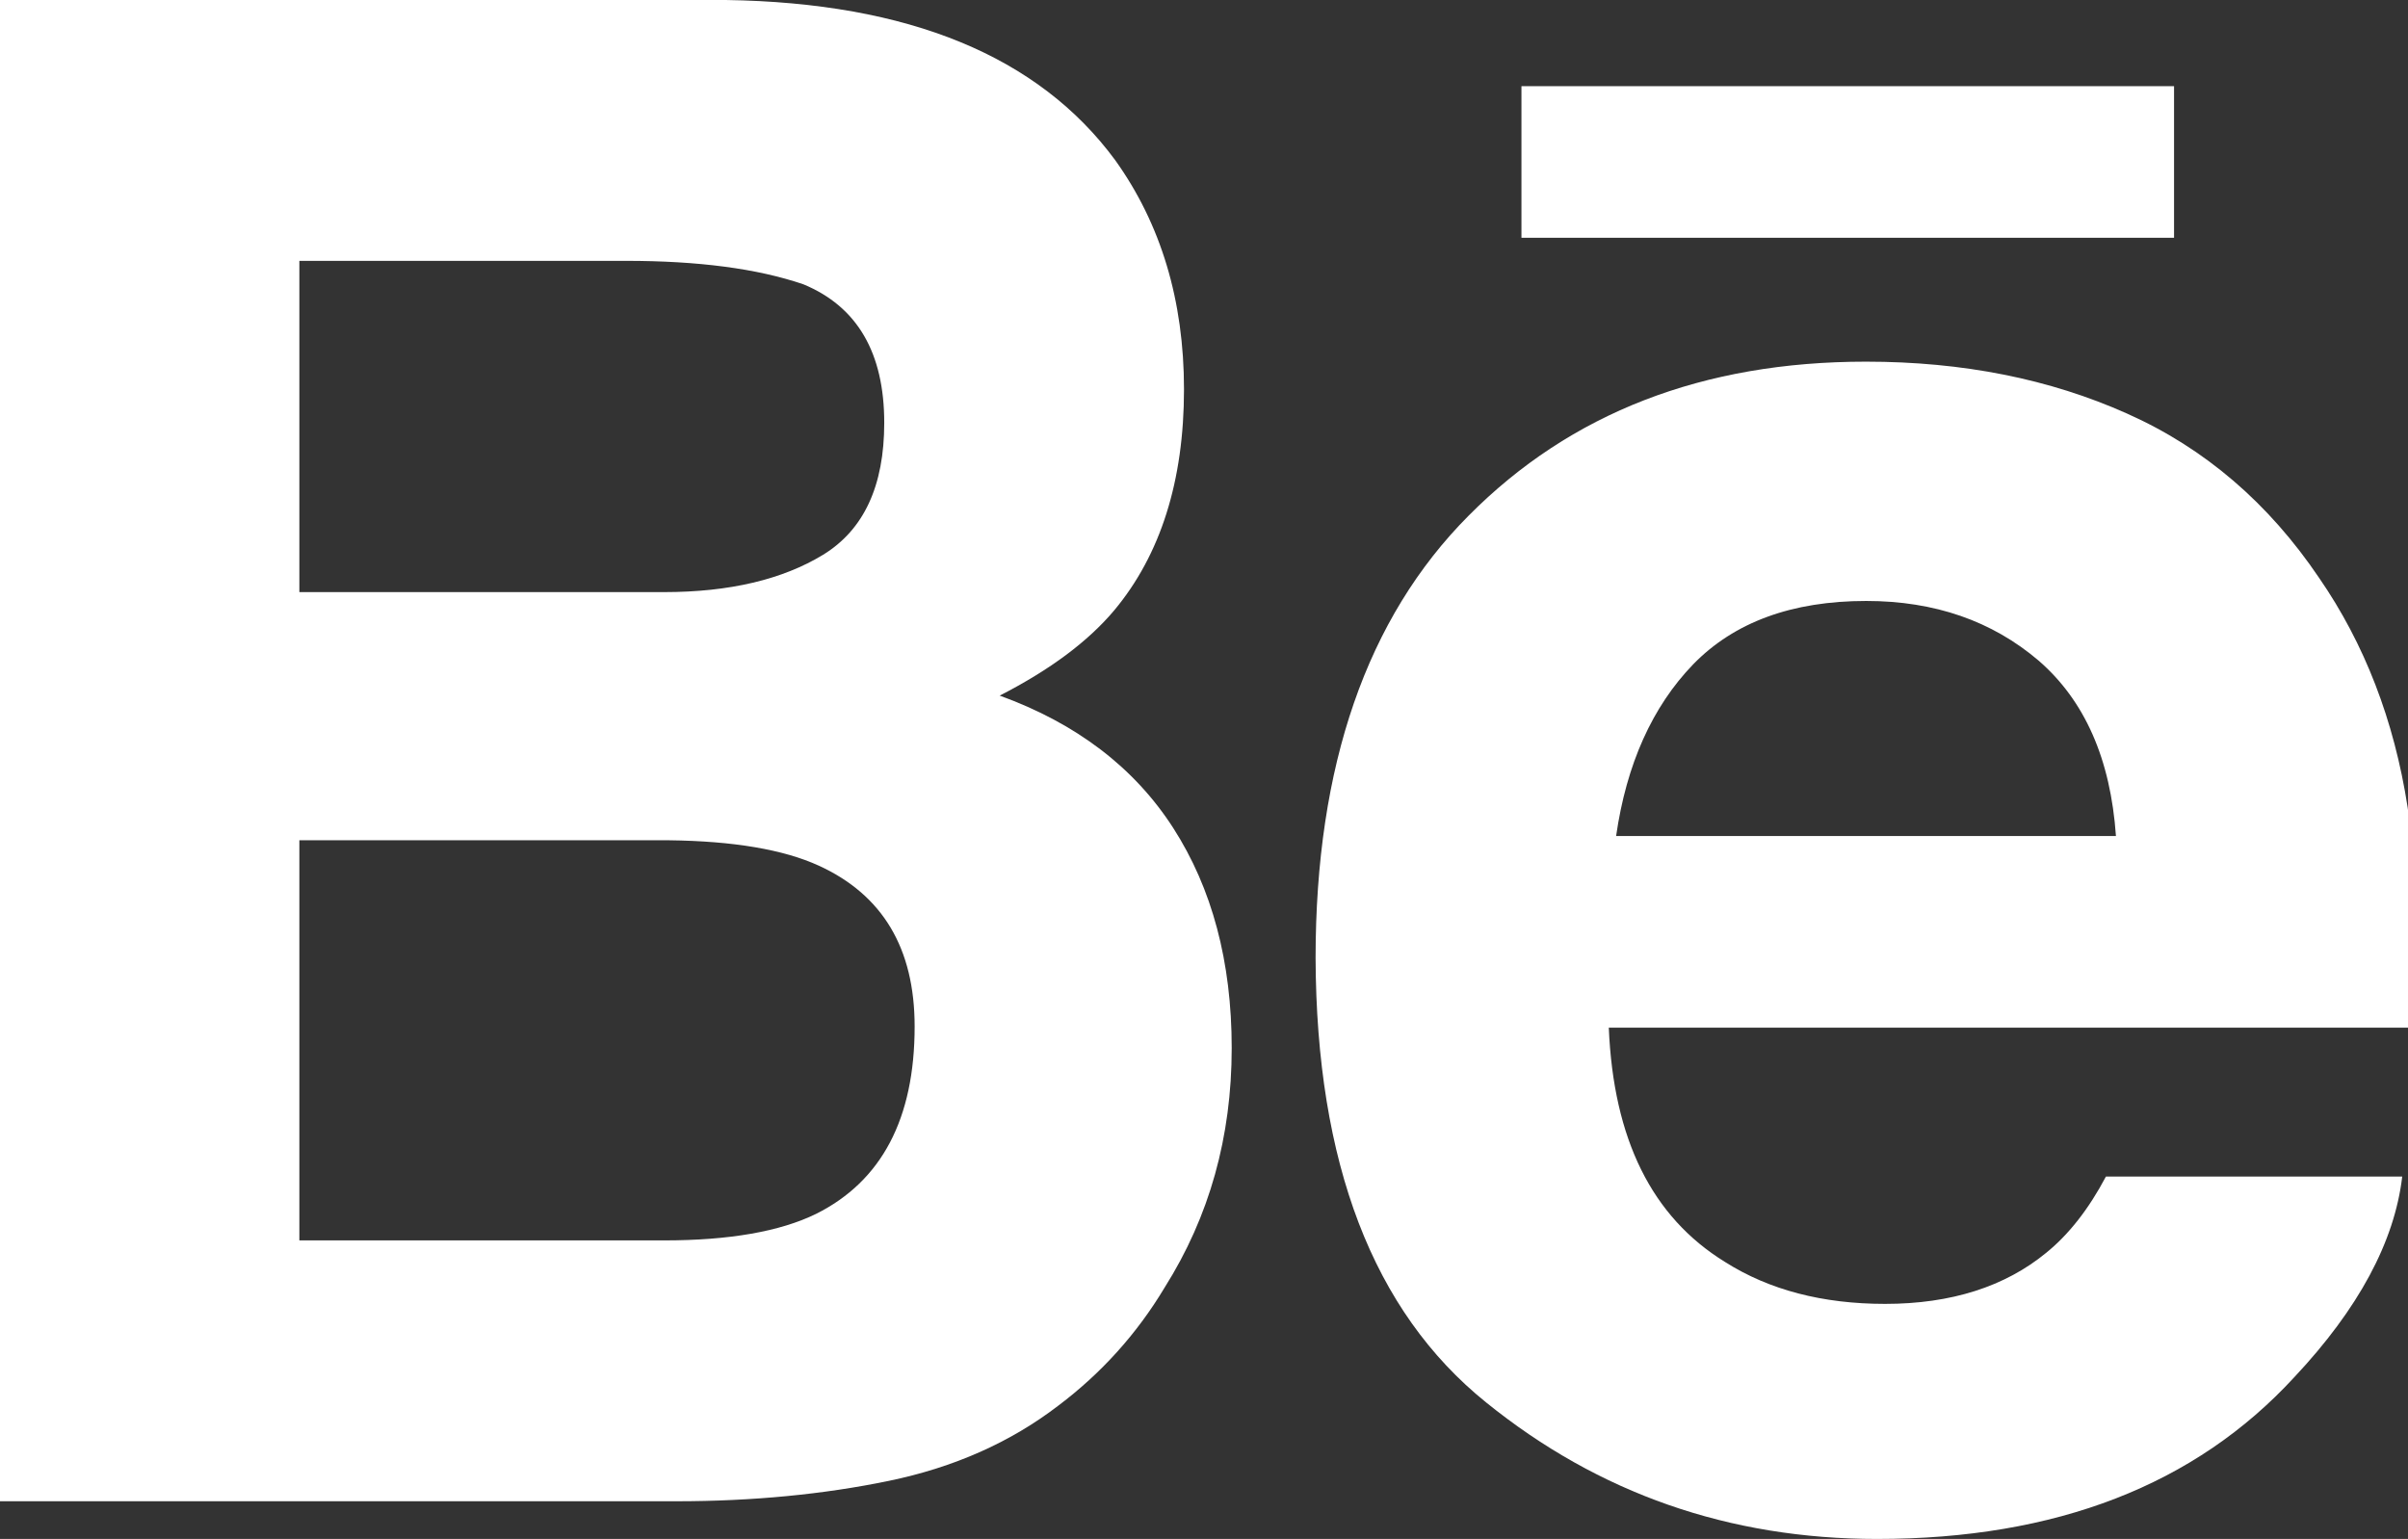
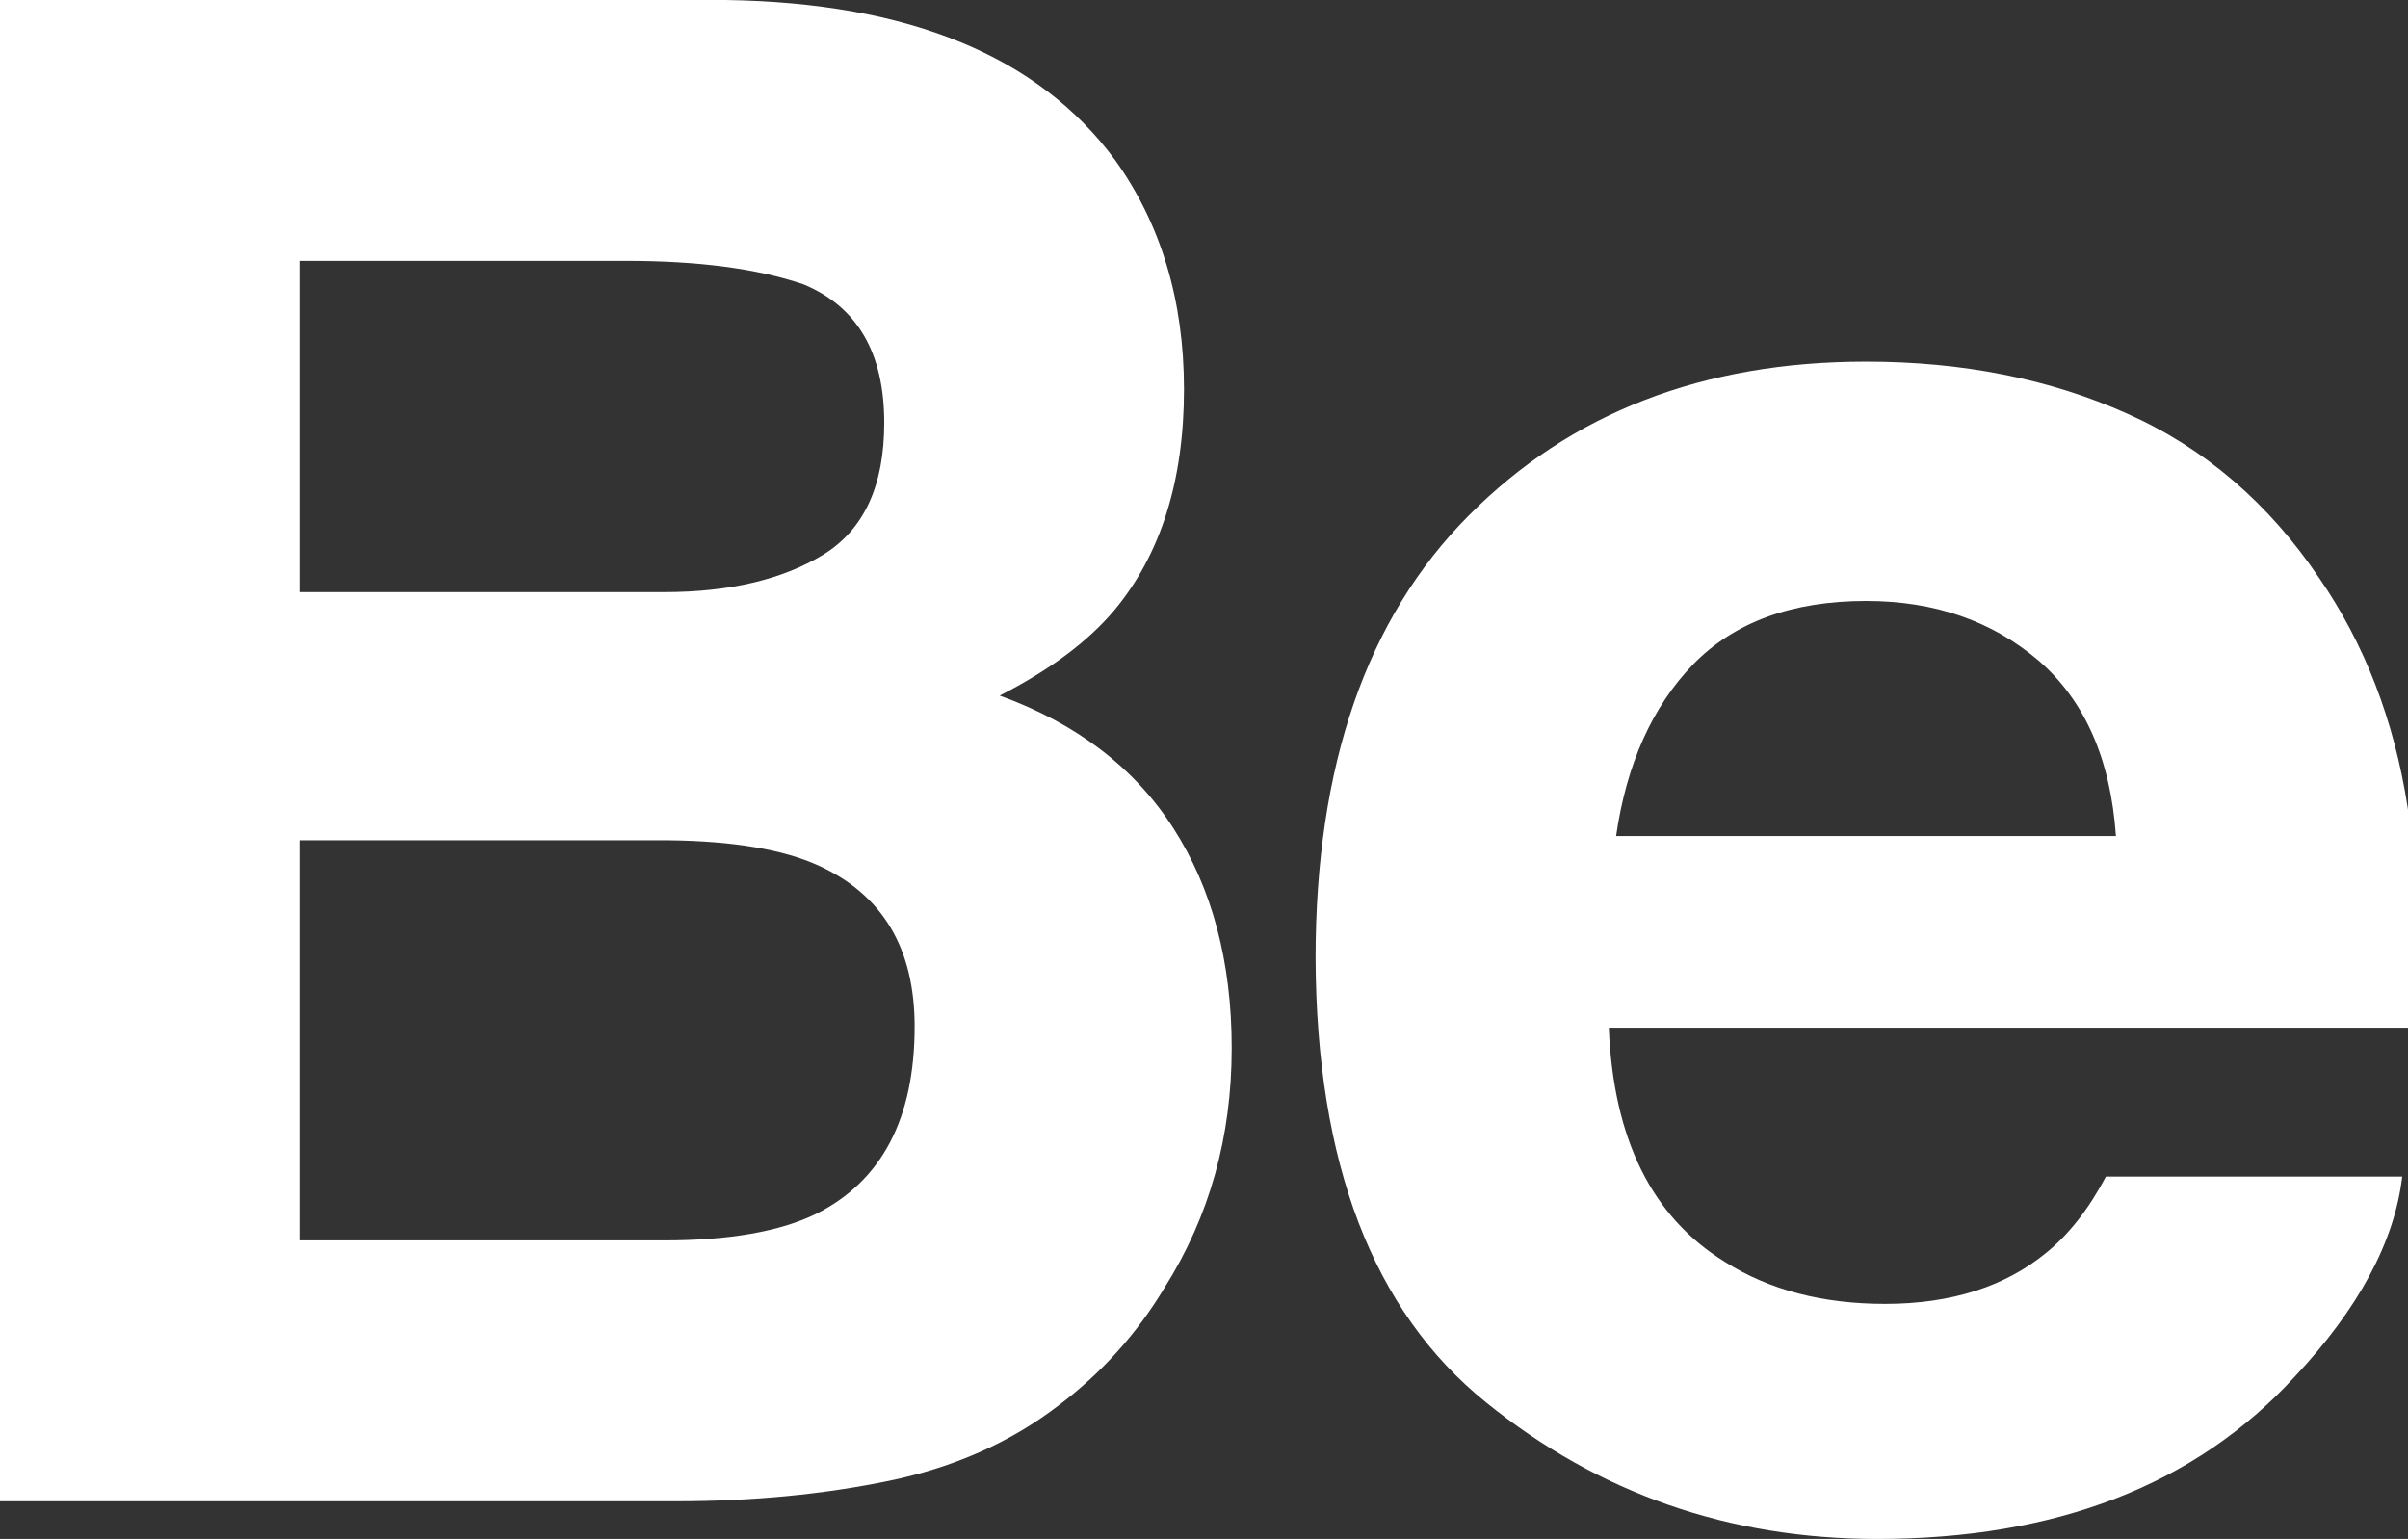
<svg xmlns="http://www.w3.org/2000/svg" version="1.1" id="Layer_1" x="0px" y="0px" viewBox="0 0 62.58 40" style="enable-background:new 0 0 62.58 40;" xml:space="preserve">
  <rect x="0" y="0" width="62.58" height="40" fill="#333333" stroke="none" />
  <style type="text/css">
	.st0{fill:#FFFFFF;}
</style>
  <g id="XMLID_1_">
    <g id="XMLID_2_">
-       <path id="XMLID_8_" class="st0" d="M23.1,38.49c1.69-0.35,3.16-1,4.41-1.96c1.1-0.83,2.03-1.85,2.76-3.07    c1.16-1.84,1.74-3.91,1.74-6.22c0-2.24-0.51-4.15-1.52-5.72s-2.52-2.72-4.51-3.44c1.31-0.67,2.3-1.41,2.98-2.22    c1.2-1.44,1.81-3.36,1.81-5.74c0-2.31-0.6-4.3-1.79-5.96C26.99,1.46,23.62,0.07,18.86,0H0v39.02h17.58    C19.56,39.02,21.41,38.84,23.1,38.49z M7.78,6.78h8.49c1.87,0,3.41,0.2,4.61,0.61c1.4,0.58,2.1,1.78,2.1,3.6    c0,1.64-0.53,2.78-1.59,3.43c-1.05,0.64-2.43,0.97-4.13,0.97H7.78V6.78z M7.78,32.24v-10.4h9.6c1.68,0.02,2.98,0.24,3.9,0.66    c1.66,0.76,2.49,2.15,2.49,4.18c0,2.4-0.86,4.02-2.56,4.87c-0.94,0.46-2.26,0.69-3.95,0.69H7.78z" />
+       <path id="XMLID_8_" class="st0" d="M23.1,38.49c1.69-0.35,3.16-1,4.41-1.96c1.1-0.83,2.03-1.85,2.76-3.07    c1.16-1.84,1.74-3.91,1.74-6.22c0-2.24-0.51-4.15-1.52-5.72s-2.52-2.72-4.51-3.44c1.31-0.67,2.3-1.41,2.98-2.22    c1.2-1.44,1.81-3.36,1.81-5.74c0-2.31-0.6-4.3-1.79-5.96C26.99,1.46,23.62,0.07,18.86,0H0v39.02h17.58    C19.56,39.02,21.41,38.84,23.1,38.49z M7.78,6.78h8.49c1.87,0,3.41,0.2,4.61,0.61c1.4,0.58,2.1,1.78,2.1,3.6    c0,1.64-0.53,2.78-1.59,3.43c-1.05,0.64-2.43,0.97-4.13,0.97H7.78z M7.78,32.24v-10.4h9.6c1.68,0.02,2.98,0.24,3.9,0.66    c1.66,0.76,2.49,2.15,2.49,4.18c0,2.4-0.86,4.02-2.56,4.87c-0.94,0.46-2.26,0.69-3.95,0.69H7.78z" />
      <g id="XMLID_3_">
        <path id="XMLID_5_" class="st0" d="M38.62,36.45C41.55,38.82,44.94,40,48.78,40c4.65,0,8.27-1.4,10.85-4.21     c1.66-1.77,2.6-3.51,2.8-5.21h-7.7c-0.45,0.85-0.97,1.51-1.55,1.98c-1.07,0.88-2.47,1.33-4.19,1.33c-1.62,0-3.01-0.36-4.16-1.09     c-1.9-1.17-2.9-3.19-3.02-6.09h21.01c0.04-2.49-0.05-4.4-0.25-5.73c-0.35-2.26-1.12-4.25-2.3-5.96     c-1.31-1.94-2.97-3.37-4.99-4.27c-2.01-0.9-4.27-1.35-6.79-1.35c-4.23,0-7.67,1.33-10.32,4c-2.65,2.66-3.98,6.5-3.98,11.5     C34.21,30.23,35.68,34.08,38.62,36.45z M44,17.27c1.07-1.1,2.57-1.65,4.5-1.65c1.78,0,3.27,0.52,4.48,1.55     c1.2,1.04,1.87,2.56,2.01,4.56H42C42.27,19.86,42.94,18.37,44,17.27z" />
-         <rect id="XMLID_4_" x="39.54" y="2.24" class="st0" width="16.96" height="3.94" />
      </g>
    </g>
  </g>
</svg>